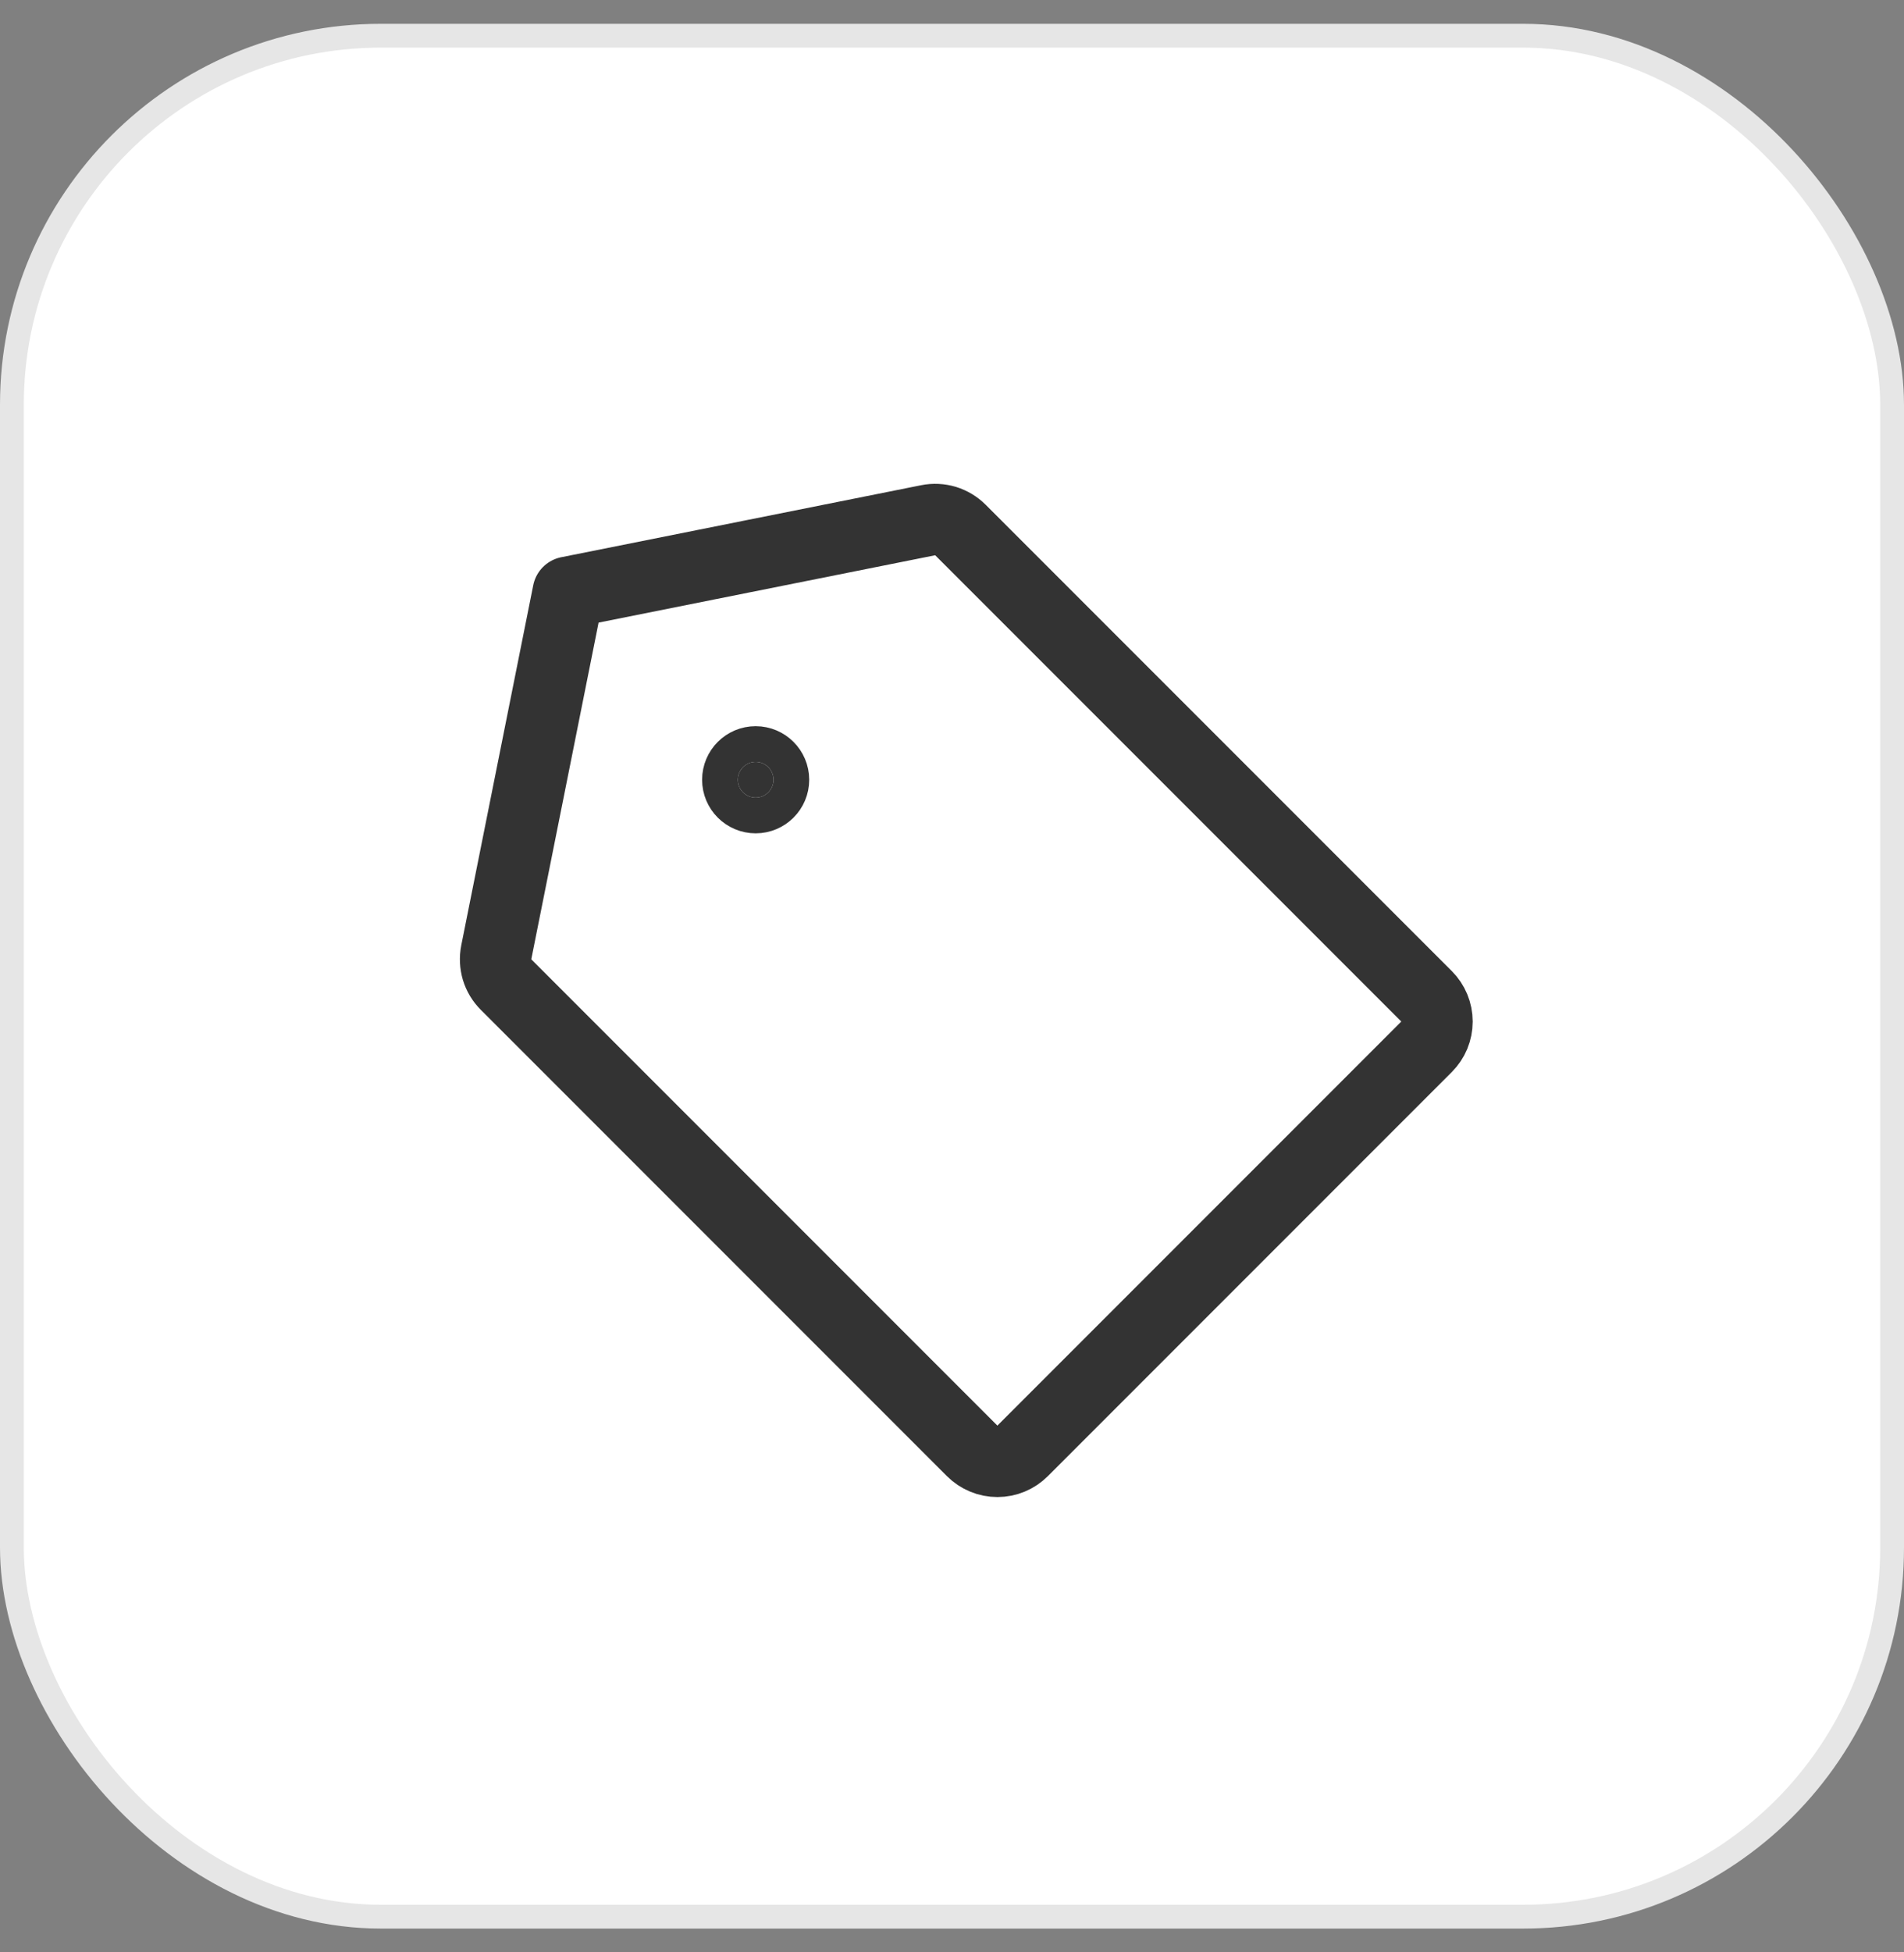
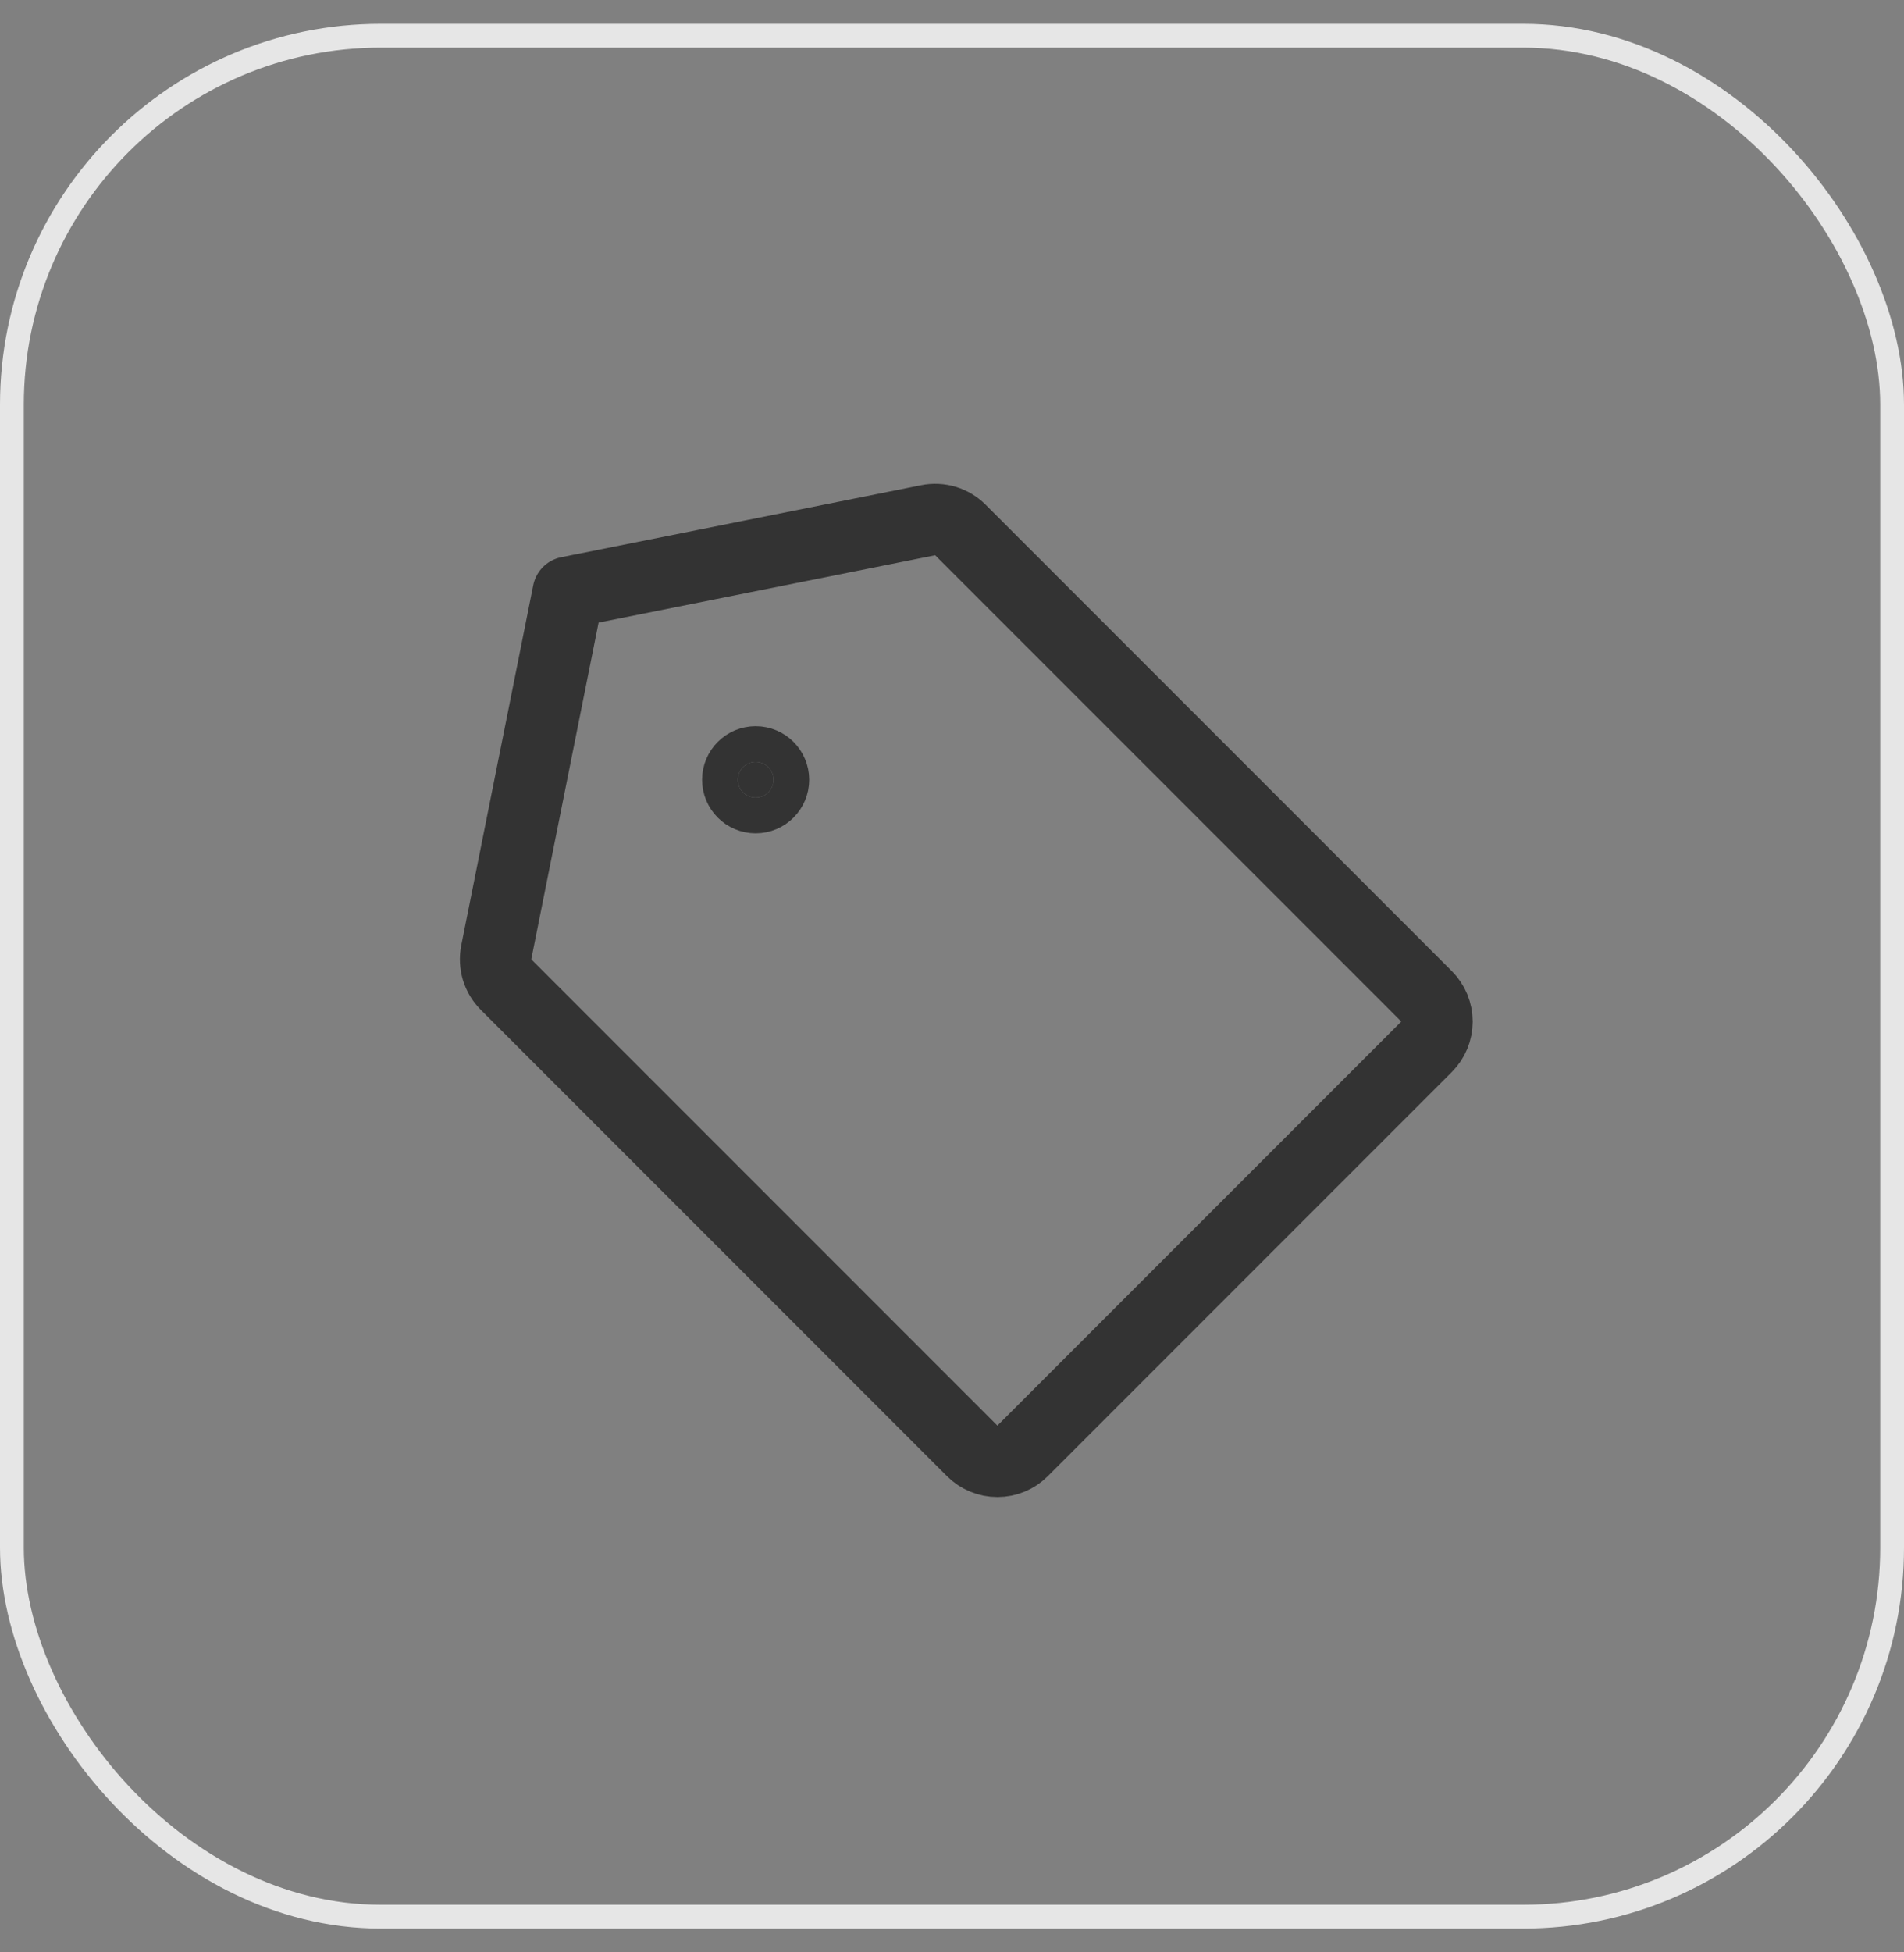
<svg xmlns="http://www.w3.org/2000/svg" width="40" height="41" viewBox="0 0 40 41" fill="none">
  <rect x="0" y="0" width="40" height="41" fill="#808080" stroke="none" />
-   <rect x="0.25" y="0.75" width="39.5" height="39.5" rx="7.75" fill="white" />
  <rect x="0.25" y="0.75" width="39.5" height="39.5" rx="7.75" stroke="#E6E6E6" stroke-width="0.5" />
  <path d="M19.499 10.925L11.938 12.437L10.426 19.998C10.402 20.119 10.408 20.245 10.443 20.363C10.479 20.481 10.543 20.588 10.631 20.676L20.423 30.468C20.493 30.538 20.576 30.593 20.667 30.631C20.758 30.669 20.855 30.688 20.954 30.688C21.052 30.688 21.15 30.669 21.241 30.631C21.332 30.593 21.414 30.538 21.484 30.468L29.969 21.983C30.039 21.913 30.094 21.831 30.132 21.74C30.169 21.649 30.189 21.551 30.189 21.453C30.189 21.354 30.169 21.257 30.132 21.166C30.094 21.075 30.039 20.992 29.969 20.922L20.177 11.13C20.089 11.043 19.982 10.978 19.864 10.942C19.746 10.907 19.62 10.9 19.499 10.925V10.925Z" stroke="#333333" stroke-width="1.5" stroke-linecap="round" stroke-linejoin="round" />
  <path d="M15.875 16C16.082 16 16.25 16.168 16.25 16.375C16.25 16.582 16.082 16.75 15.875 16.75C15.668 16.75 15.5 16.582 15.5 16.375C15.5 16.168 15.668 16 15.875 16Z" fill="#333333" stroke="#333333" stroke-width="1.5" />
</svg>